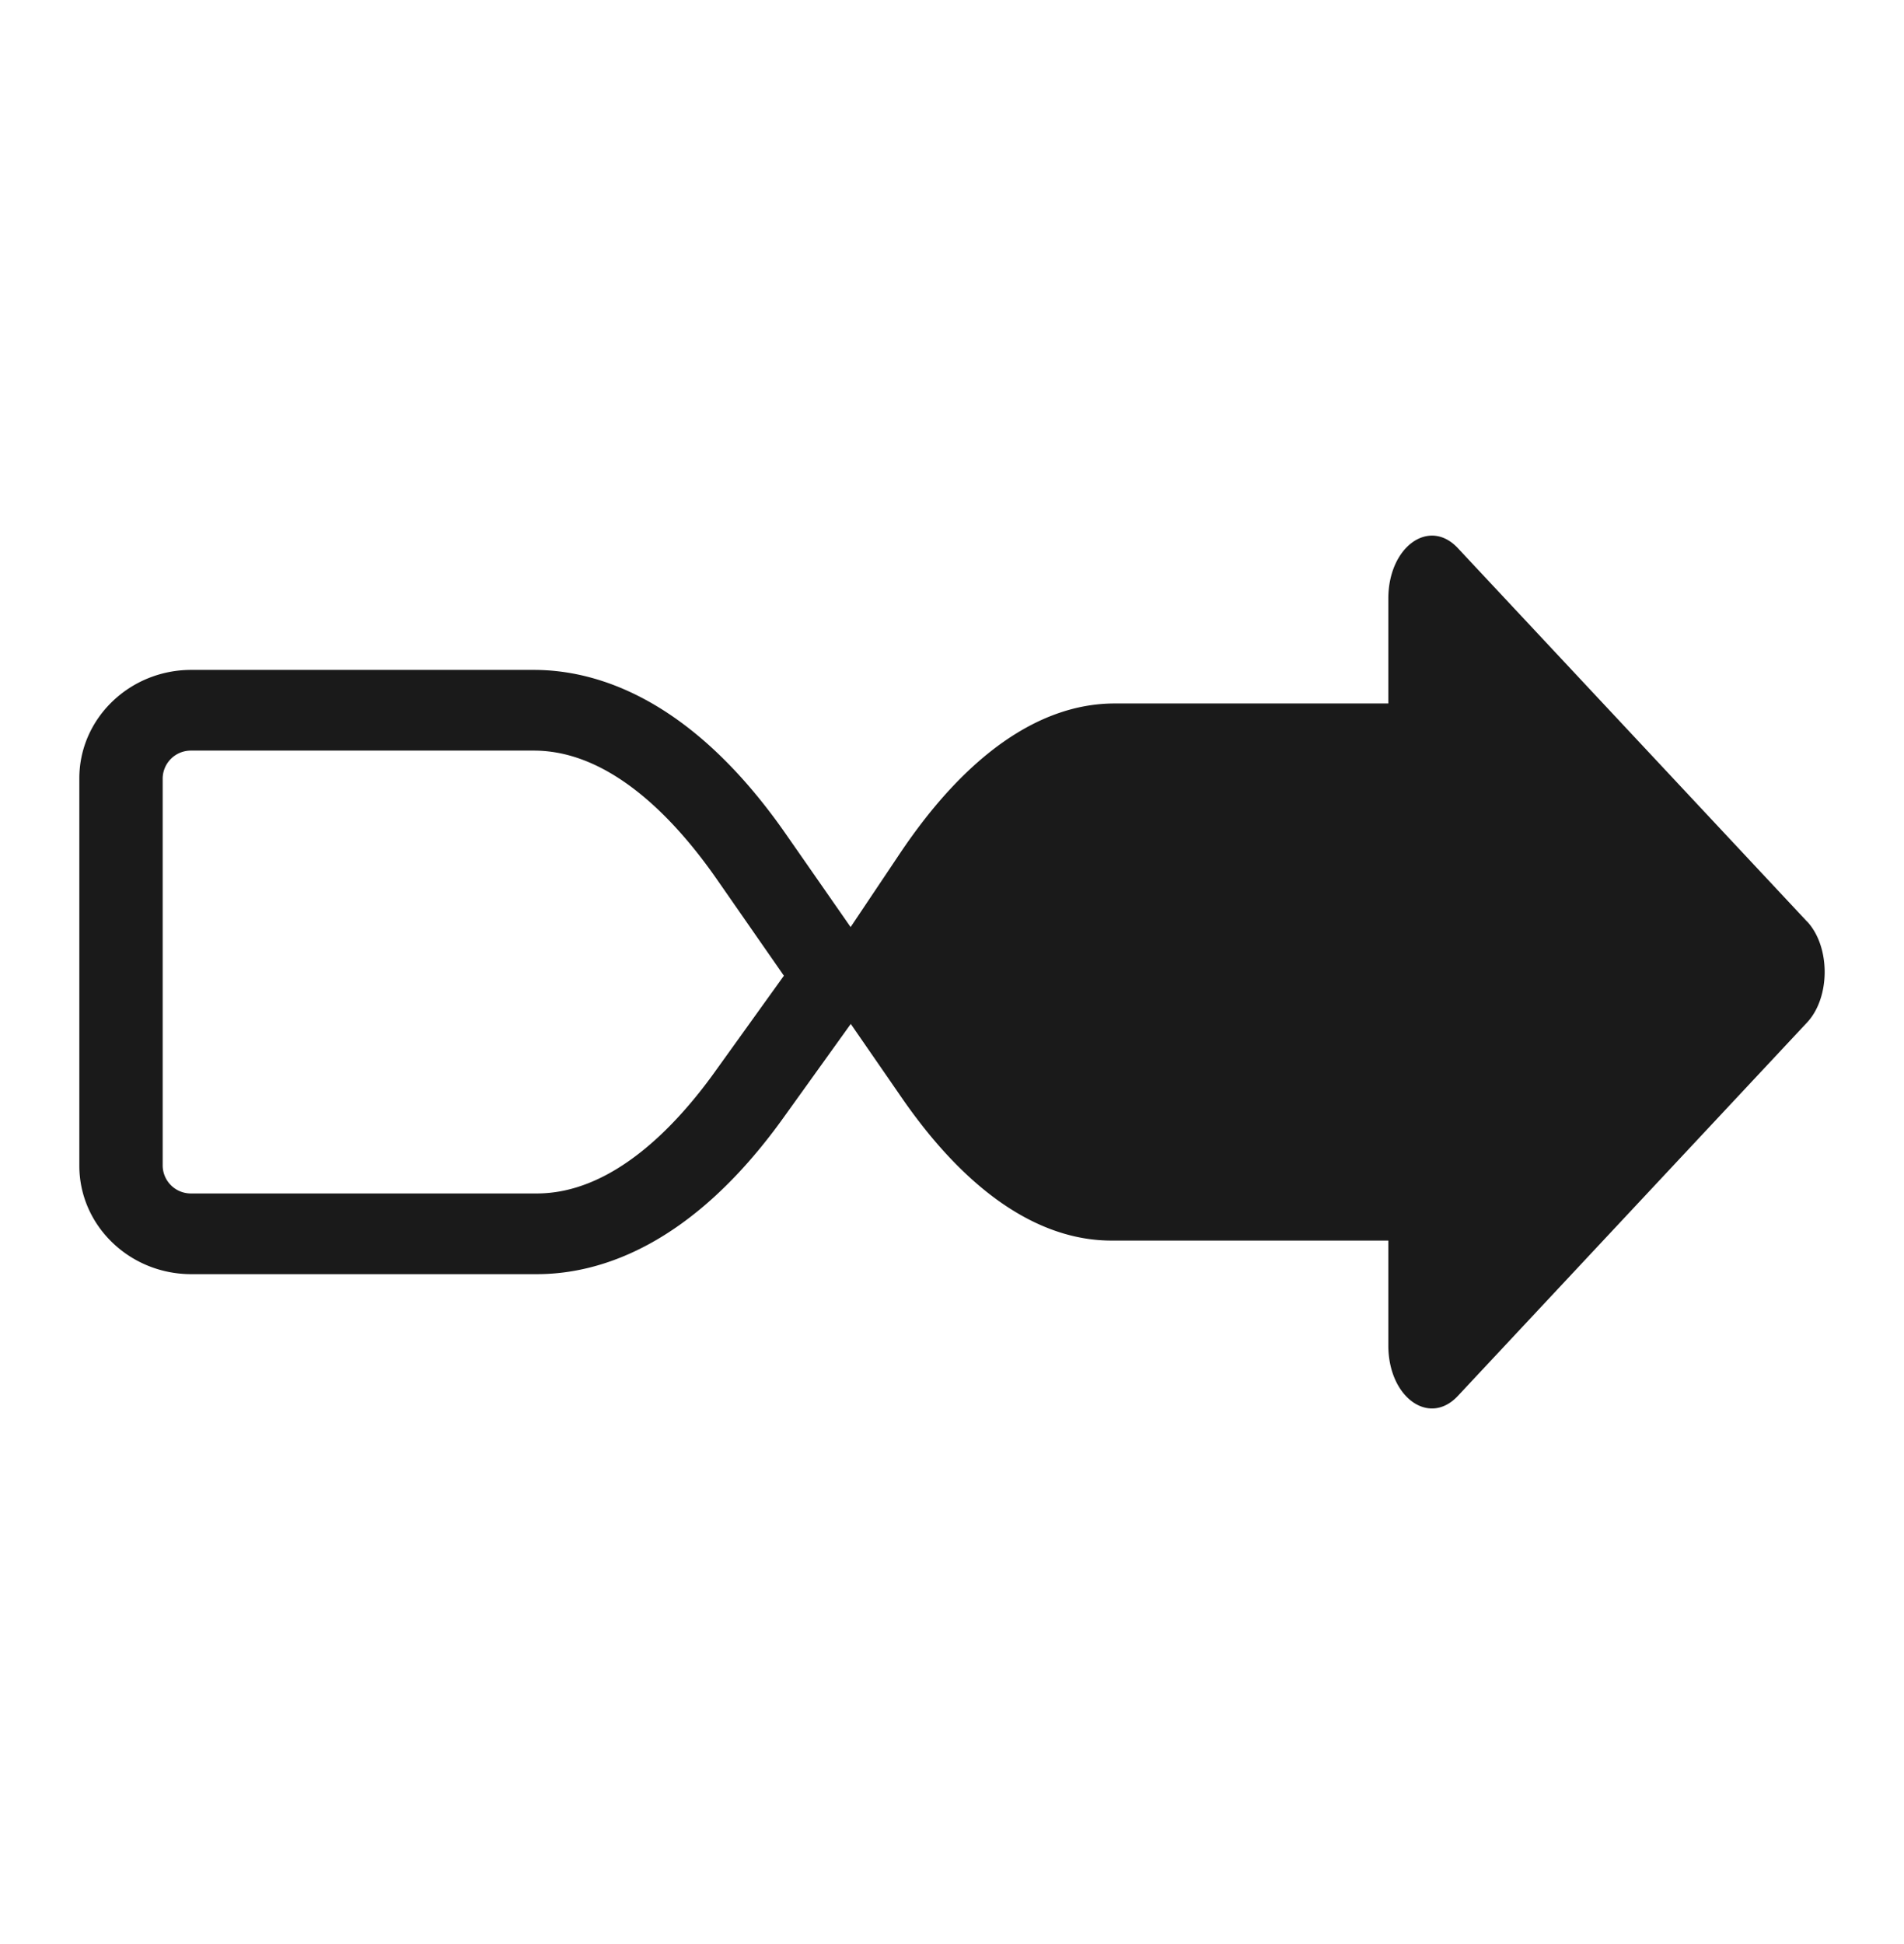
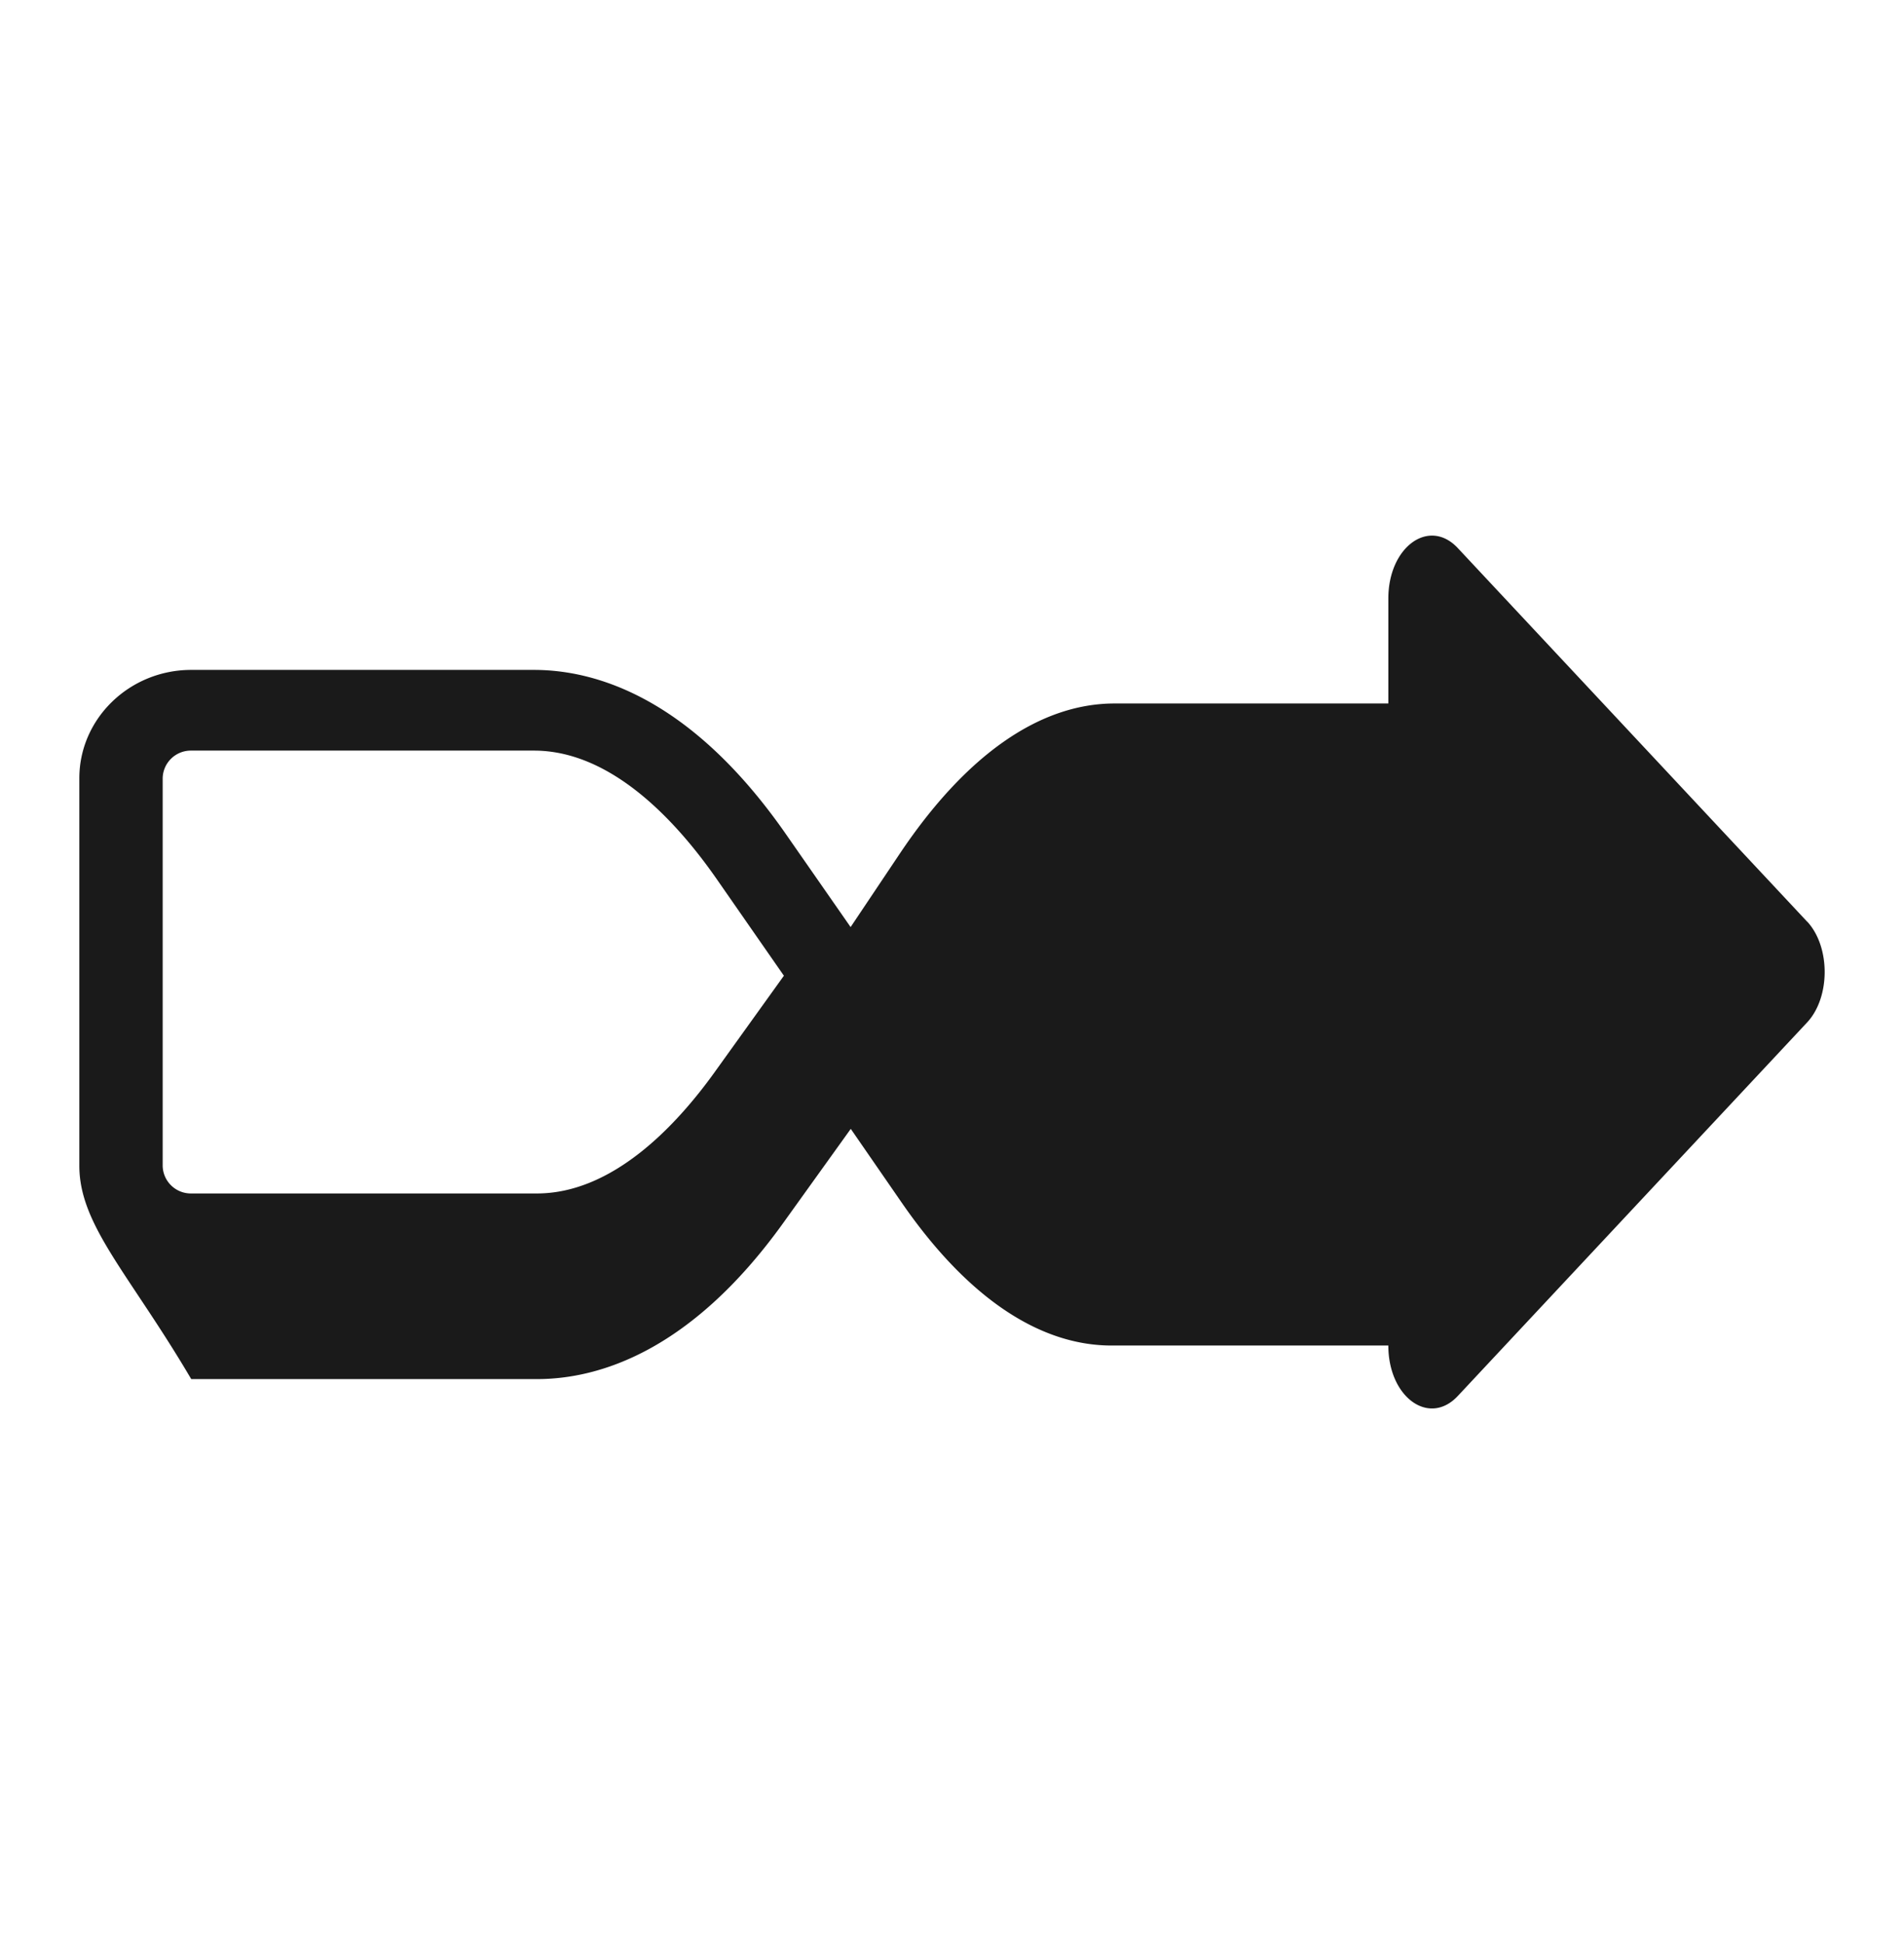
<svg xmlns="http://www.w3.org/2000/svg" width="48" height="49" viewBox="0 0 48 49" fill="none">
-   <path fill-rule="evenodd" clip-rule="evenodd" d="M36.751 13.814l8.805 9.414v-.003c.592.633.592 1.914 0 2.547l-8.805 9.414c-.725.774-1.751.03-1.751-1.272v-2.645h-6.976c-1.84 0-3.656-1.234-5.29-3.599l-1.286-1.862-1.697 2.364c-2.338 3.26-4.671 3.943-6.215 3.943H4.821C3.265 32.115 2 30.888 2 29.383v-9.766c0-1.507 1.267-2.732 2.821-2.732h8.637c1.584 0 3.974.718 6.354 4.138l1.632 2.344 1.24-1.851c1.665-2.485 3.527-3.785 5.417-3.785H35v-2.645c0-1.3 1.026-2.046 1.751-1.272zm-31.93 5.105a.71.71 0 00-.72.698v9.766a.71.71 0 00.72.698h8.715c1.89 0 3.487-1.671 4.49-3.071l1.736-2.417-1.691-2.432c-1.03-1.48-2.664-3.242-4.61-3.242H4.82z" fill="#1A1A1A" />
+   <path fill-rule="evenodd" clip-rule="evenodd" d="M36.751 13.814l8.805 9.414v-.003c.592.633.592 1.914 0 2.547l-8.805 9.414c-.725.774-1.751.03-1.751-1.272h-6.976c-1.84 0-3.656-1.234-5.29-3.599l-1.286-1.862-1.697 2.364c-2.338 3.26-4.671 3.943-6.215 3.943H4.821C3.265 32.115 2 30.888 2 29.383v-9.766c0-1.507 1.267-2.732 2.821-2.732h8.637c1.584 0 3.974.718 6.354 4.138l1.632 2.344 1.24-1.851c1.665-2.485 3.527-3.785 5.417-3.785H35v-2.645c0-1.3 1.026-2.046 1.751-1.272zm-31.93 5.105a.71.71 0 00-.72.698v9.766a.71.71 0 00.72.698h8.715c1.89 0 3.487-1.671 4.49-3.071l1.736-2.417-1.691-2.432c-1.03-1.48-2.664-3.242-4.61-3.242H4.82z" fill="#1A1A1A" />
</svg>